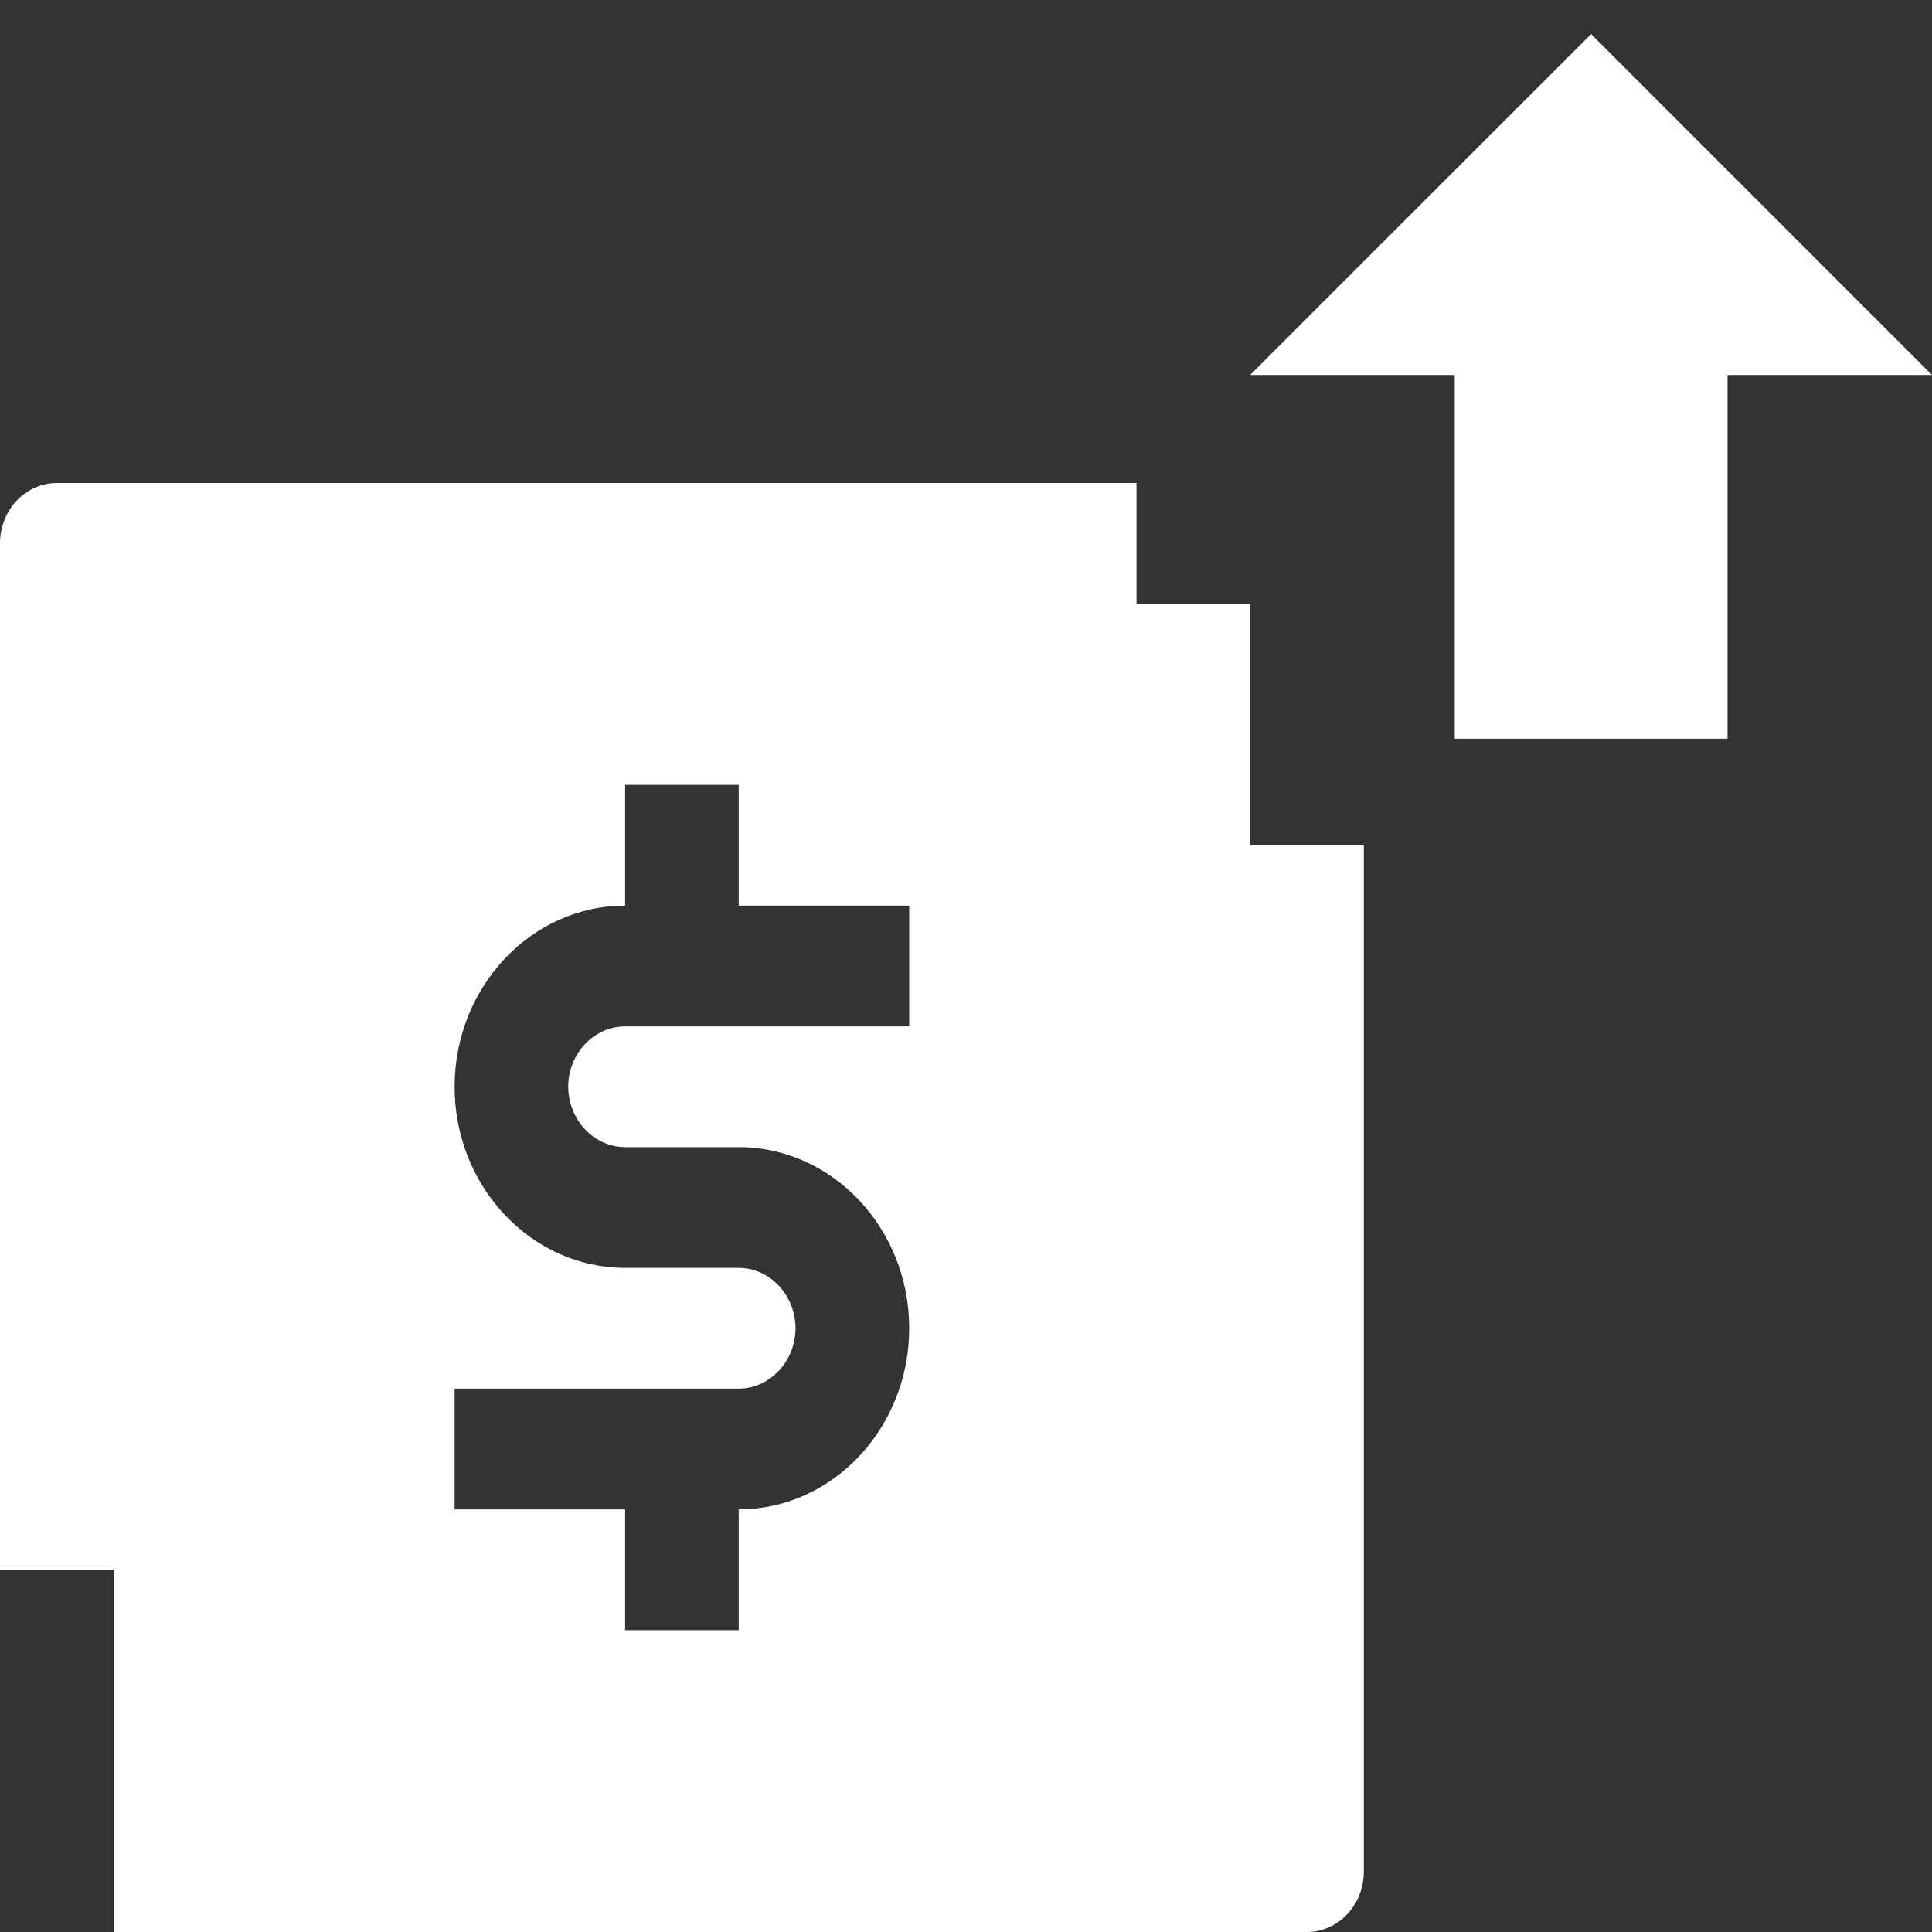
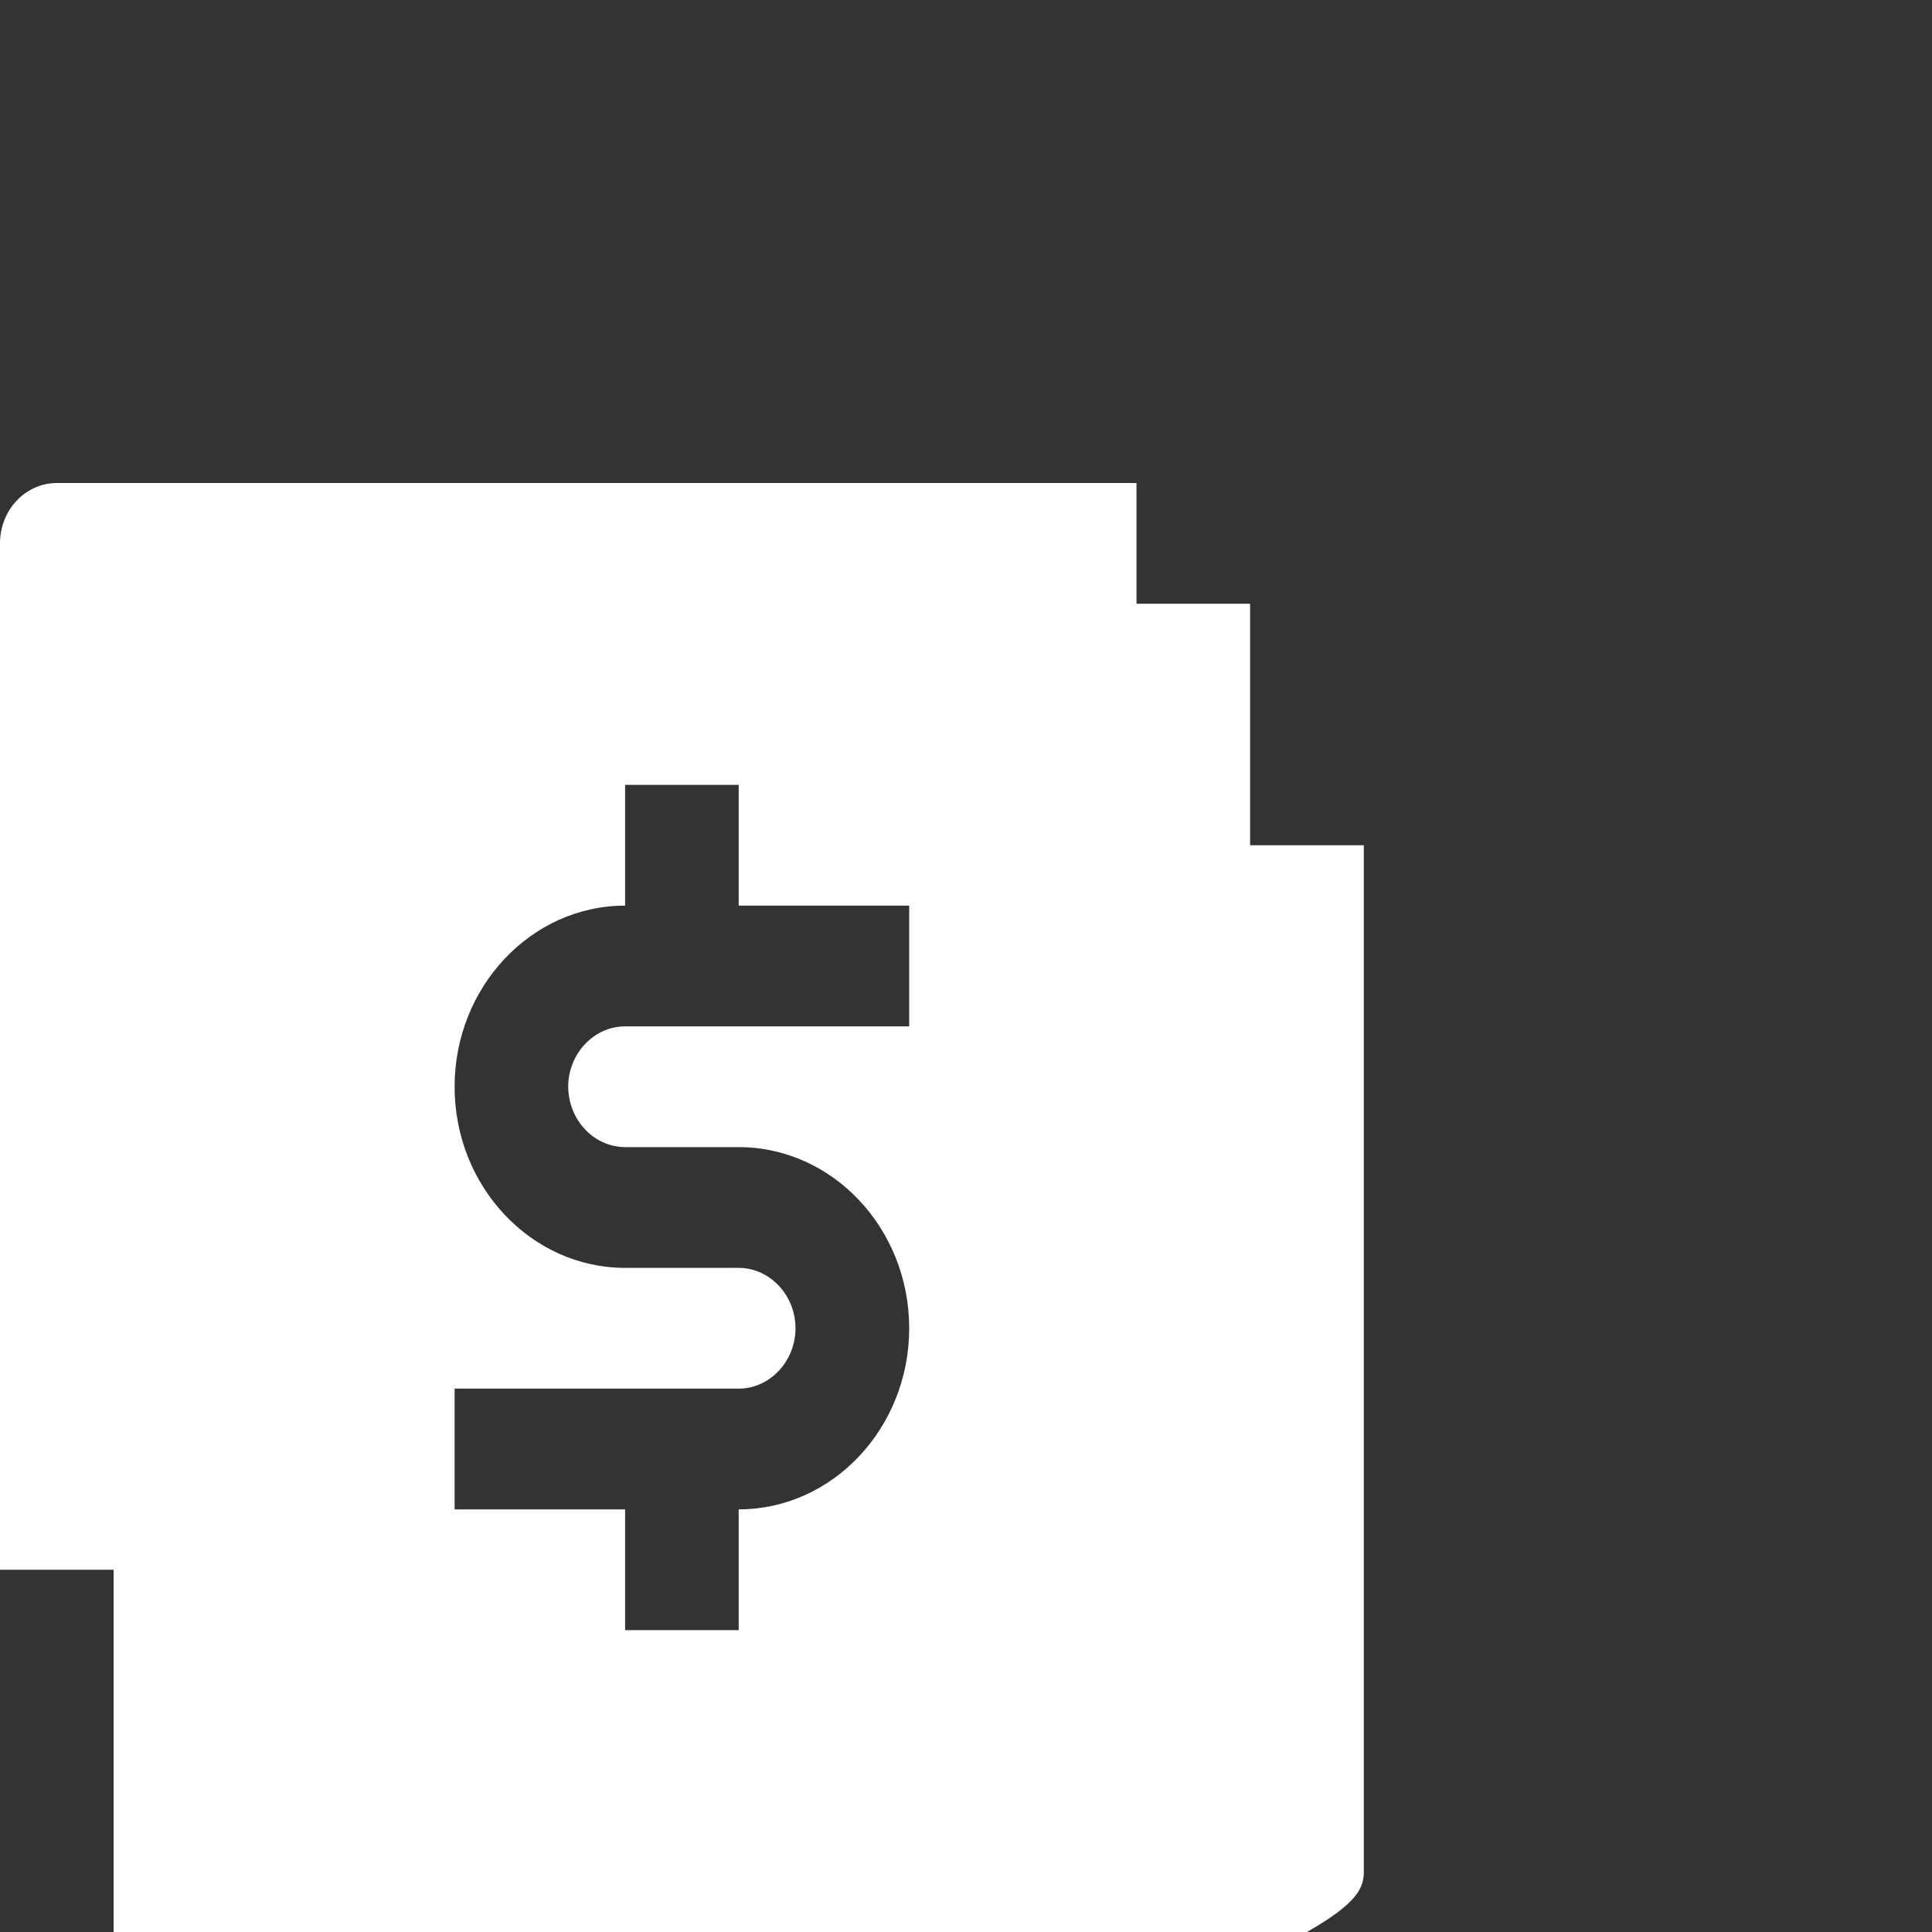
<svg xmlns="http://www.w3.org/2000/svg" width="20" height="20" viewBox="0 0 20 20" fill="none">
  <rect x="0" y="0" width="20" height="20" fill="#333333" stroke="none" />
-   <path d="M16.471 0.353L12.941 3.882H15.059V7.647H17.883V3.882H20L16.471 0.353Z" fill="white" />
-   <path fill-rule="evenodd" clip-rule="evenodd" d="M0.588 5C0.432 5 0.283 5.066 0.172 5.183C0.062 5.3 0 5.459 0 5.625V16.25H1.176V20H13.529C13.685 20 13.835 19.934 13.945 19.817C14.056 19.7 14.118 19.541 14.118 19.375V8.75H12.941V6.25H11.765V5H0.588ZM6.471 8.125V9.375C5.499 9.375 4.706 10.217 4.706 11.25C4.706 12.283 5.499 13.125 6.471 13.125H7.647C7.969 13.125 8.235 13.408 8.235 13.75C8.235 14.092 7.969 14.375 7.647 14.375H4.706V15.625H6.471V16.875H7.647V15.625C8.619 15.625 9.412 14.783 9.412 13.75C9.412 12.717 8.619 11.875 7.647 11.875H6.471C6.315 11.874 6.166 11.808 6.056 11.691C5.946 11.574 5.883 11.415 5.882 11.25C5.882 10.908 6.148 10.625 6.471 10.625H9.412V9.375H7.647V8.125H6.471Z" fill="white" />
+   <path fill-rule="evenodd" clip-rule="evenodd" d="M0.588 5C0.432 5 0.283 5.066 0.172 5.183C0.062 5.3 0 5.459 0 5.625V16.25H1.176V20H13.529C14.056 19.7 14.118 19.541 14.118 19.375V8.75H12.941V6.25H11.765V5H0.588ZM6.471 8.125V9.375C5.499 9.375 4.706 10.217 4.706 11.25C4.706 12.283 5.499 13.125 6.471 13.125H7.647C7.969 13.125 8.235 13.408 8.235 13.75C8.235 14.092 7.969 14.375 7.647 14.375H4.706V15.625H6.471V16.875H7.647V15.625C8.619 15.625 9.412 14.783 9.412 13.75C9.412 12.717 8.619 11.875 7.647 11.875H6.471C6.315 11.874 6.166 11.808 6.056 11.691C5.946 11.574 5.883 11.415 5.882 11.25C5.882 10.908 6.148 10.625 6.471 10.625H9.412V9.375H7.647V8.125H6.471Z" fill="white" />
</svg>